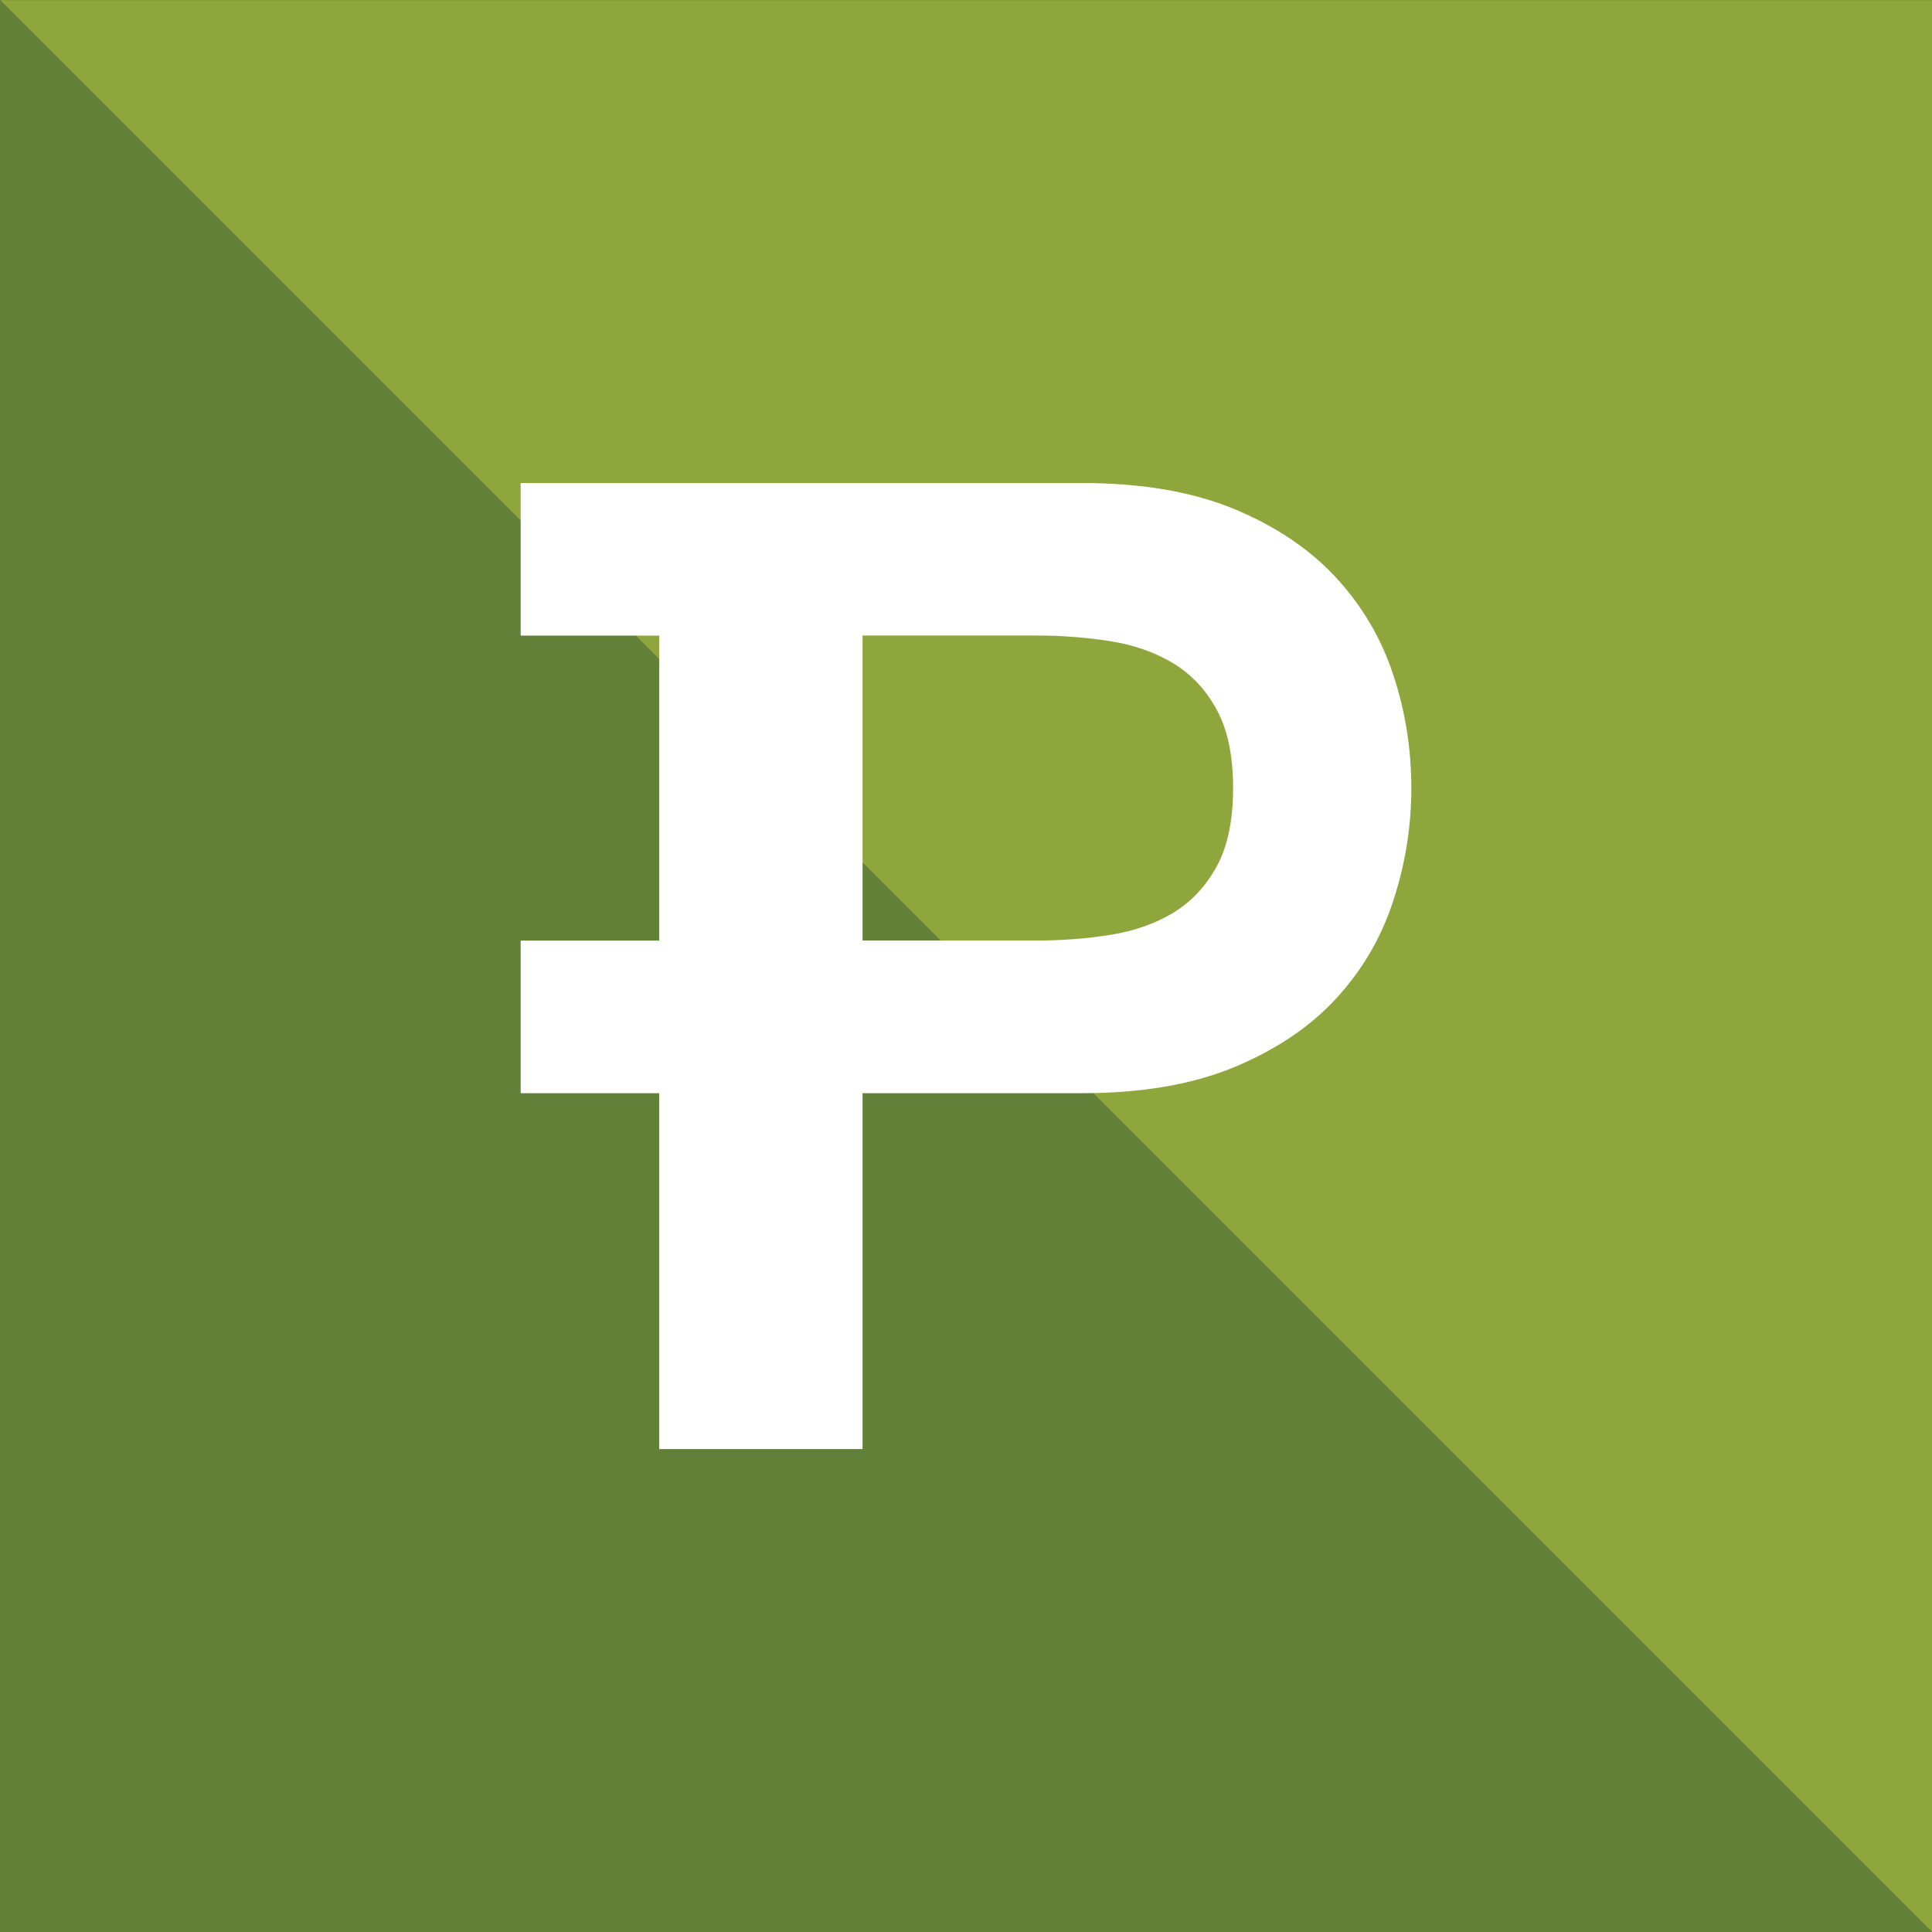
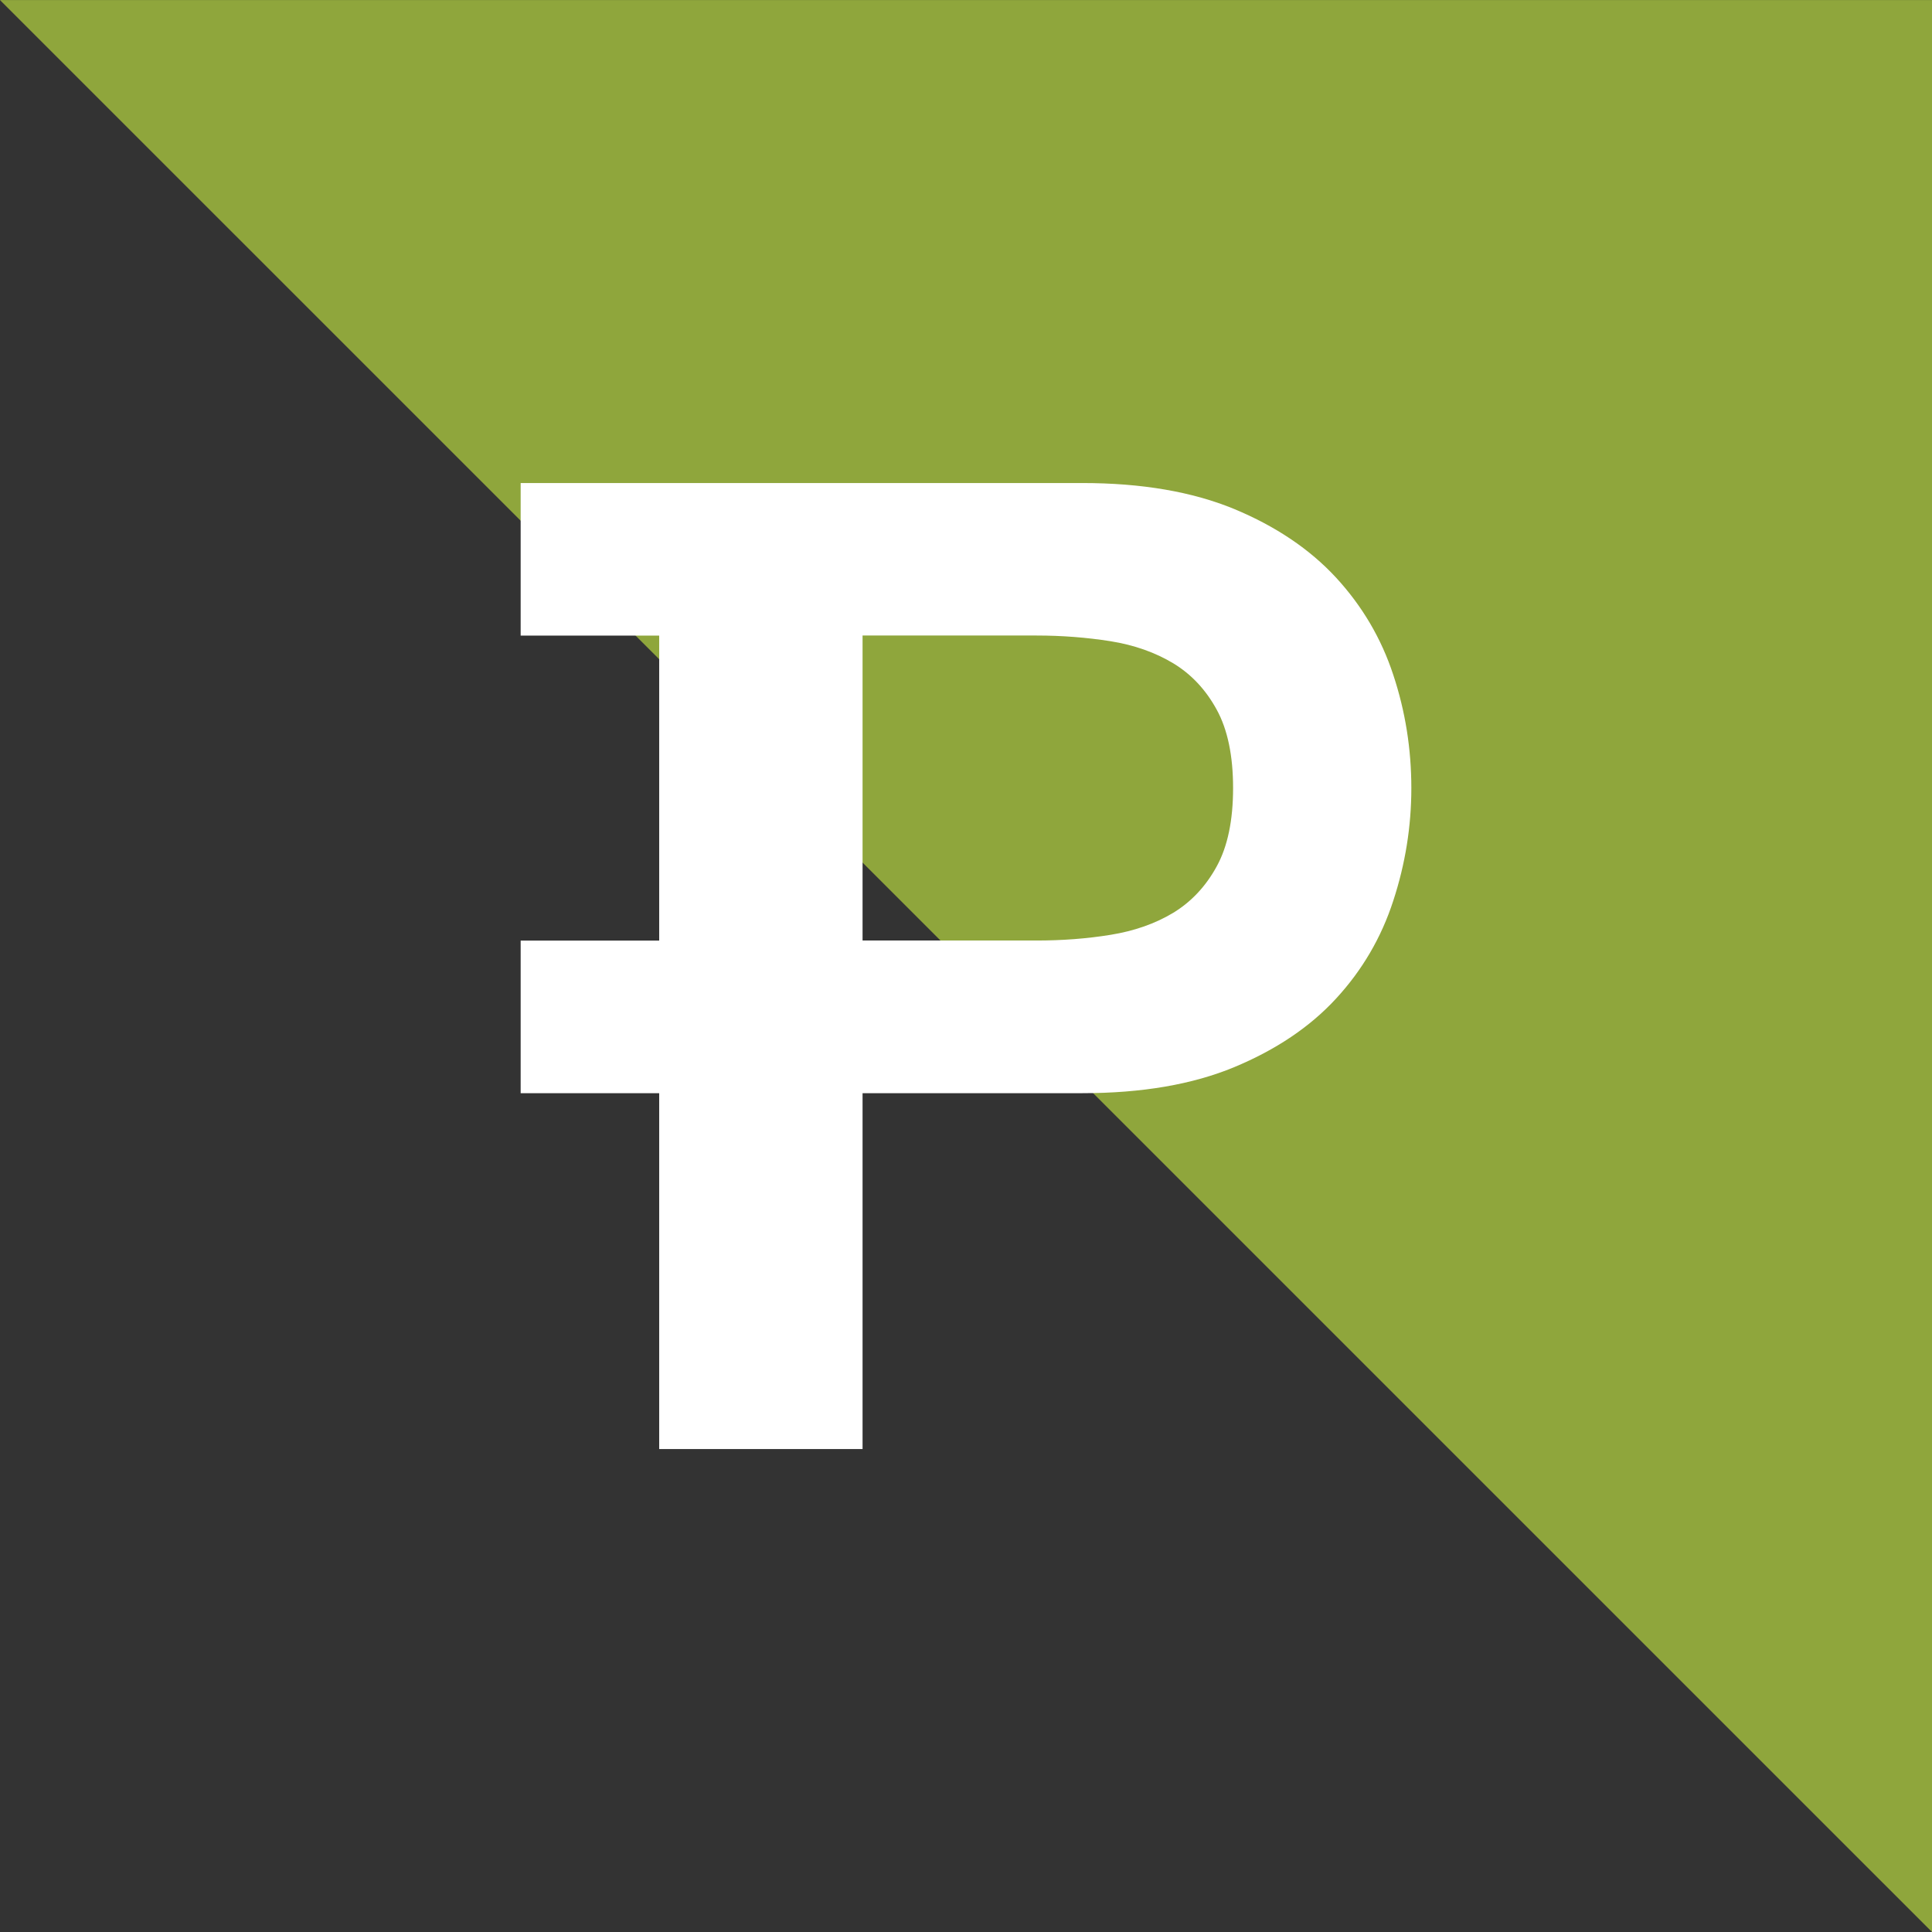
<svg xmlns="http://www.w3.org/2000/svg" width="128" height="128" viewBox="0 0 128 128" fill="none">
  <rect x="0" y="0" width="128" height="128" fill="#333333" stroke="none" />
  <g id="Group">
-     <path id="Vector" d="M0 128H128L0 0V128Z" fill="#618138" />
    <path id="Vector_2" d="M0 0.004L128 128V0.004H0Z" fill="#8FA63C" />
    <g id="Group_2">
      <path id="Vector_3" d="M80.61 57.401C79.886 58.725 78.924 59.747 77.733 60.474C76.533 61.197 75.146 61.681 73.574 61.935C72 62.191 70.364 62.312 68.666 62.312H57.147V42.105H68.666C70.364 42.105 72 42.234 73.574 42.482C75.146 42.733 76.533 43.225 77.733 43.946C78.927 44.67 79.886 45.692 80.61 47.016C81.334 48.337 81.695 50.07 81.695 52.21C81.695 54.355 81.334 56.083 80.61 57.401ZM92.308 44.712C91.515 42.297 90.25 40.15 88.517 38.269C86.781 36.39 84.53 34.871 81.767 33.722C79.001 32.581 75.645 32.002 71.706 32.002H34.495V42.11H43.673V62.318H34.495V72.426H43.673V96.002H57.147V72.426H71.706C75.645 72.426 79.001 71.85 81.767 70.703C84.53 69.554 86.784 68.043 88.517 66.159C90.252 64.278 91.518 62.114 92.308 59.676C93.108 57.235 93.505 54.746 93.505 52.218C93.505 49.623 93.108 47.124 92.308 44.712Z" fill="white" />
    </g>
  </g>
</svg>